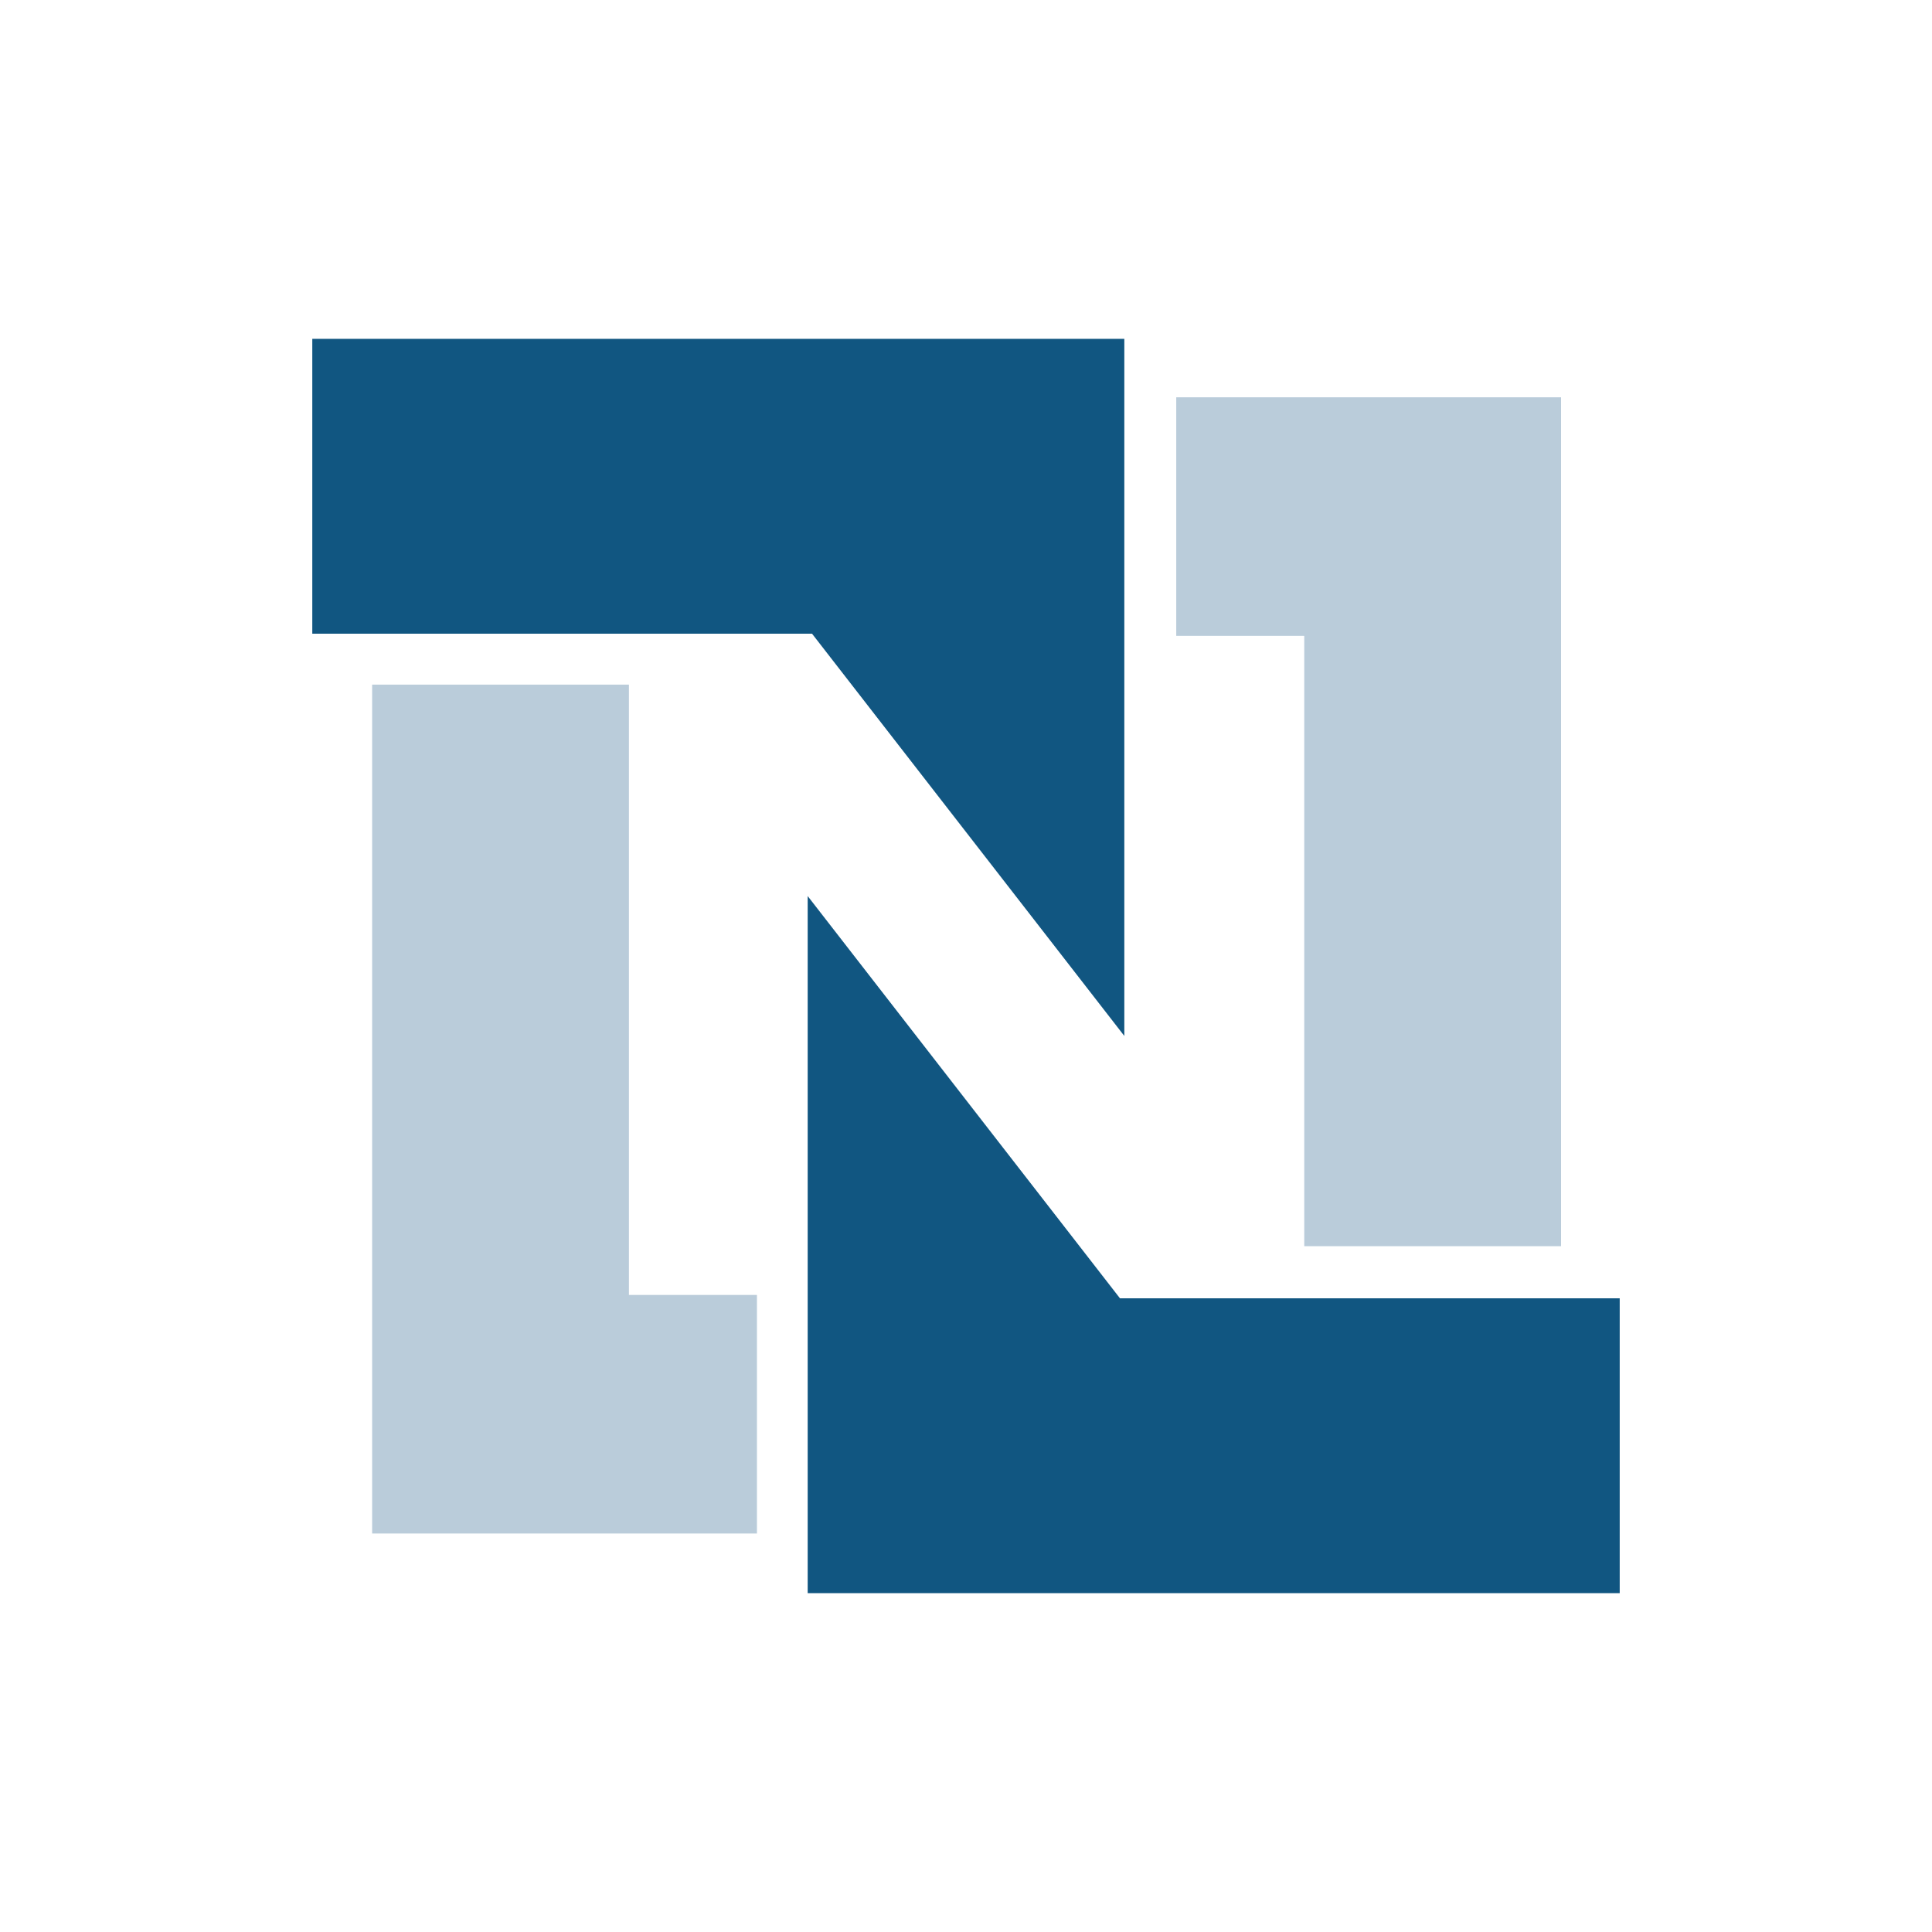
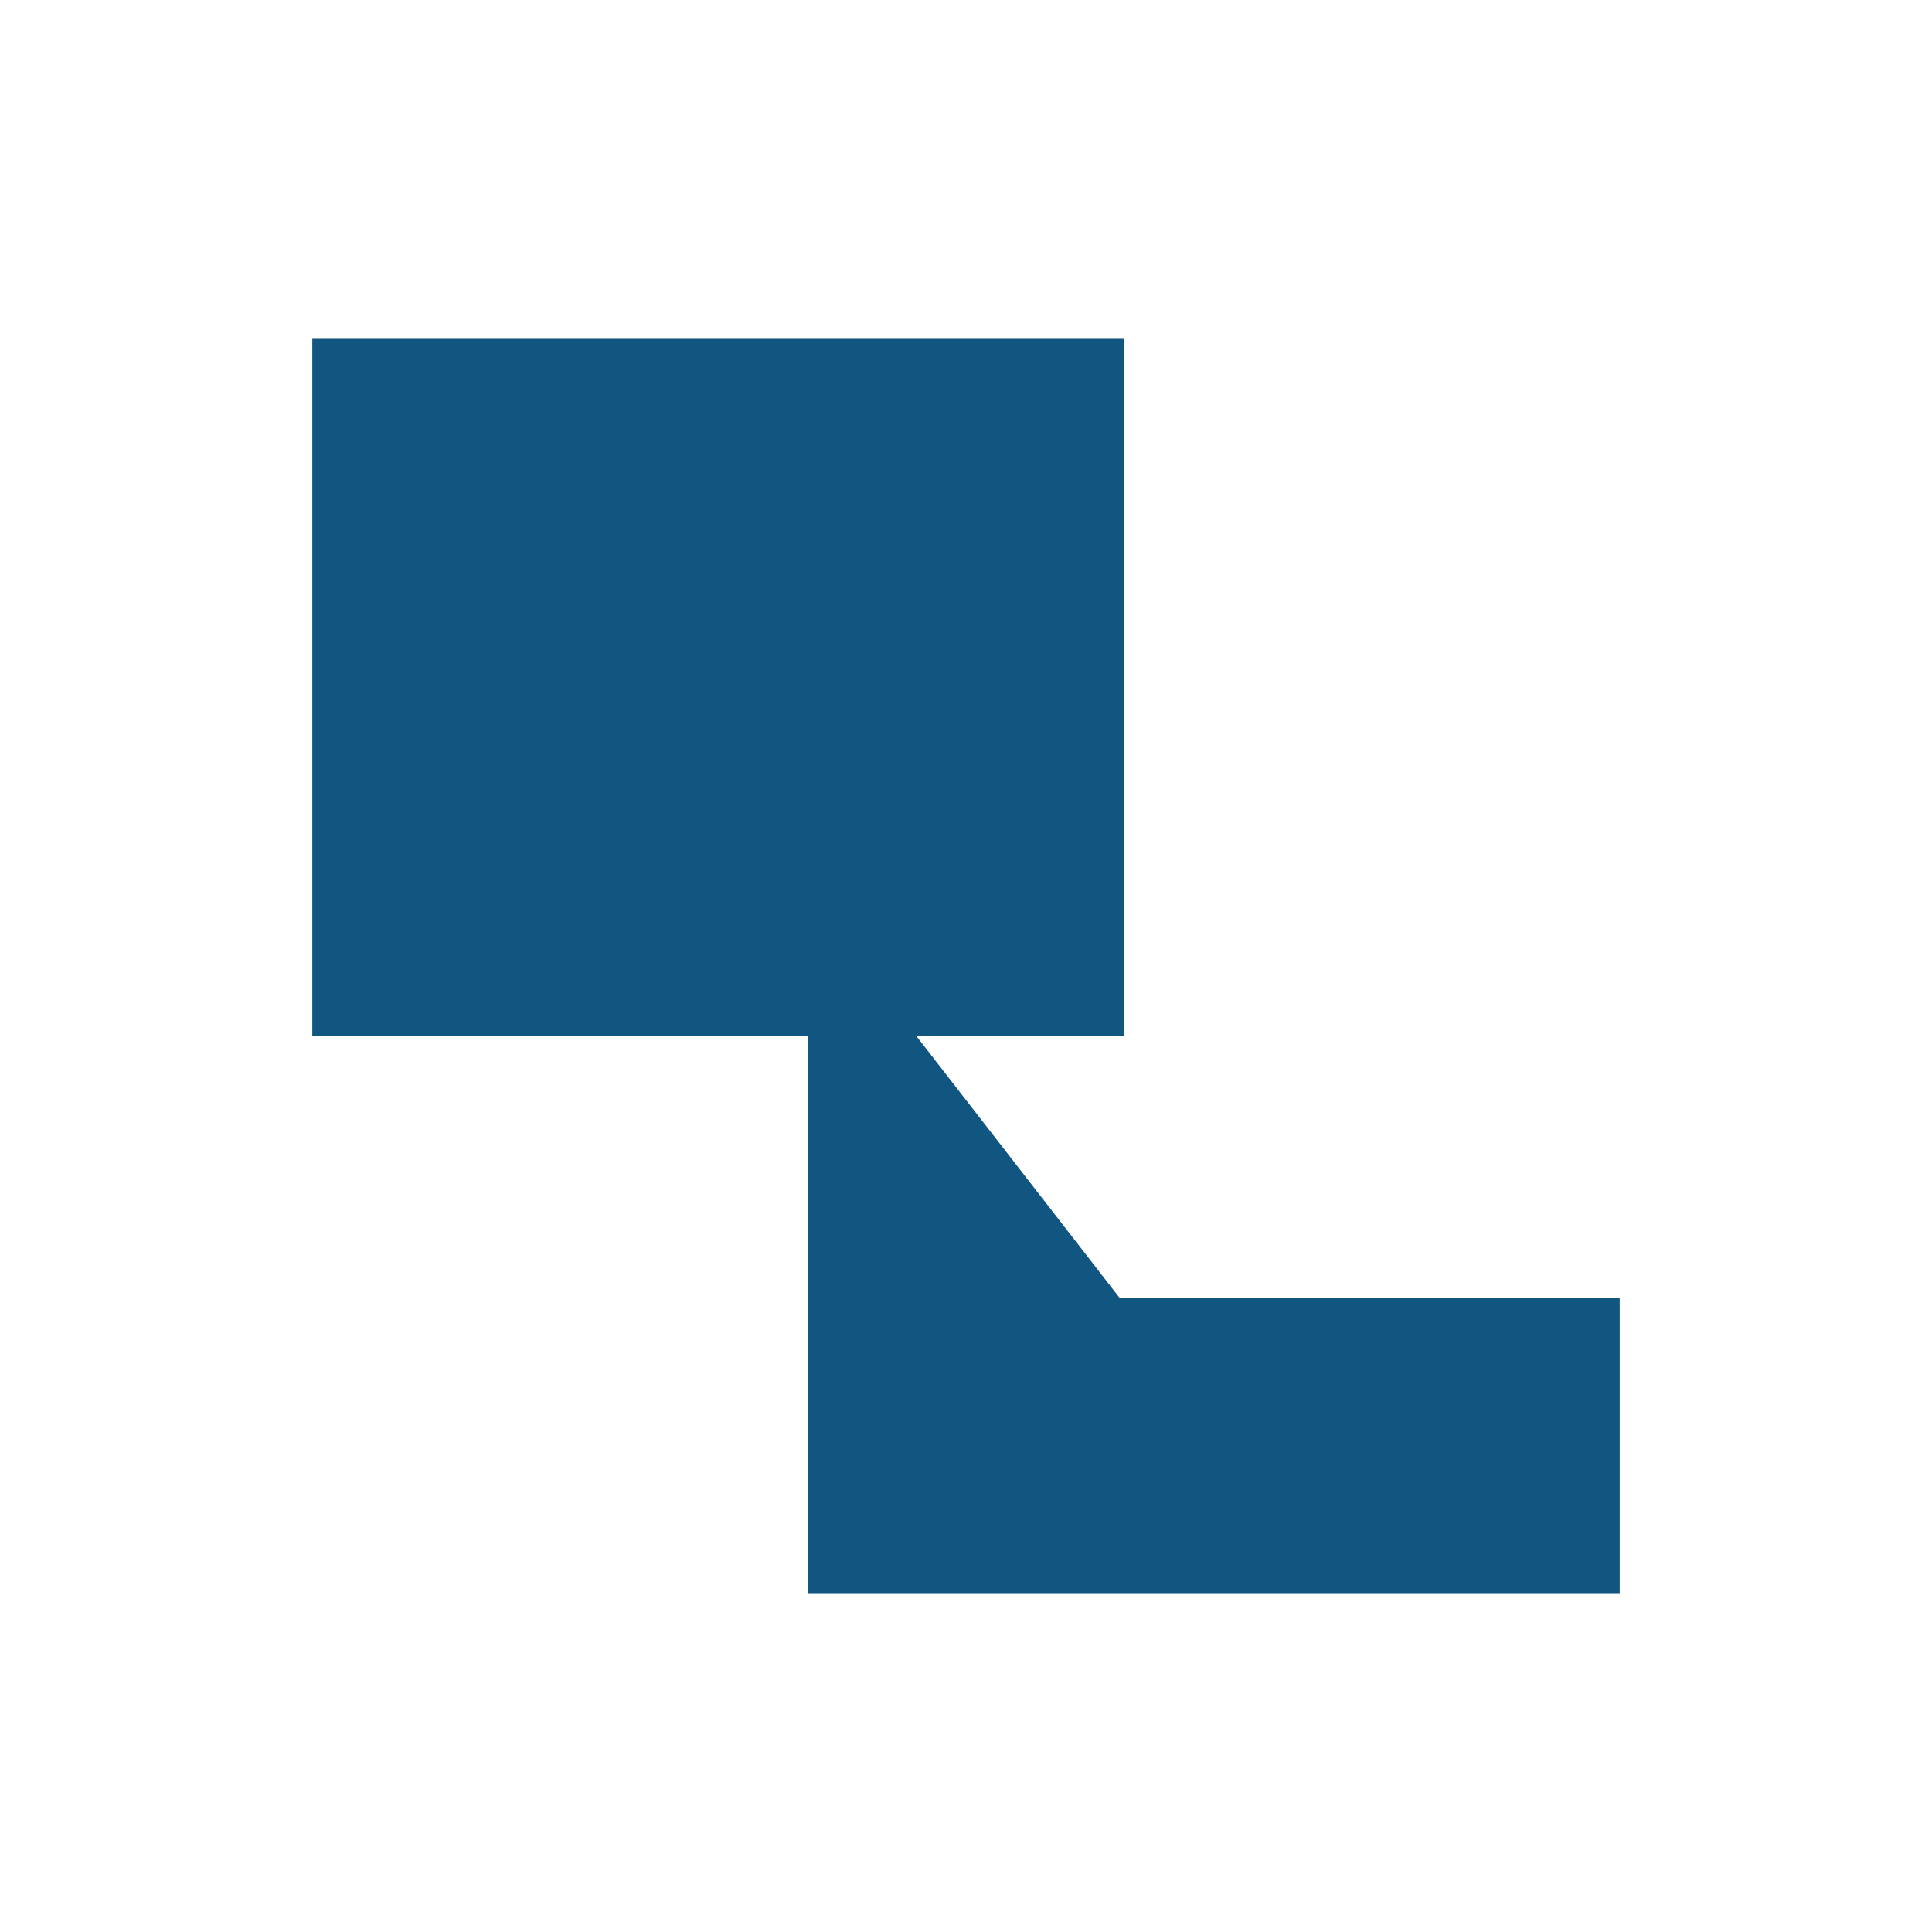
<svg xmlns="http://www.w3.org/2000/svg" id="Layer_2" data-name="Layer 2" viewBox="0 0 97.5 97.5">
  <defs>
    <style>
      .cls-1 {
        fill: none;
      }

      .cls-2 {
        fill: #fff;
      }

      .cls-3 {
        clip-path: url(#clippath);
      }

      .cls-4 {
        fill: #115681;
      }

      .cls-5 {
        fill: #baccda;
      }
    </style>
    <clipPath id="clippath">
-       <circle class="cls-1" cx="48.75" cy="48.75" r="48.75" />
-     </clipPath>
+       </clipPath>
  </defs>
  <g id="Layer_31" data-name="Layer 31">
    <g>
      <g class="cls-3">
-         <rect class="cls-2" x="-24.57" y="-12.58" width="156" height="127" />
-       </g>
+         </g>
      <g>
-         <path class="cls-5" d="M18.77,34.55h12.97v30.8h6.46v12.04h-19.42v-42.84ZM78.79,62.89h-12.97v-30.8h-6.46v-12.04h19.42v42.84Z" />
-         <path class="cls-4" d="M15.76,17.1h40.98v35.18l-15.76-20.3H15.76v-14.88ZM81.74,80.4h-40.98v-35.18l15.76,20.3h25.22" />
+         <path class="cls-4" d="M15.76,17.1h40.98v35.18H15.76v-14.88ZM81.74,80.4h-40.98v-35.18l15.76,20.3h25.22" />
      </g>
    </g>
  </g>
</svg>